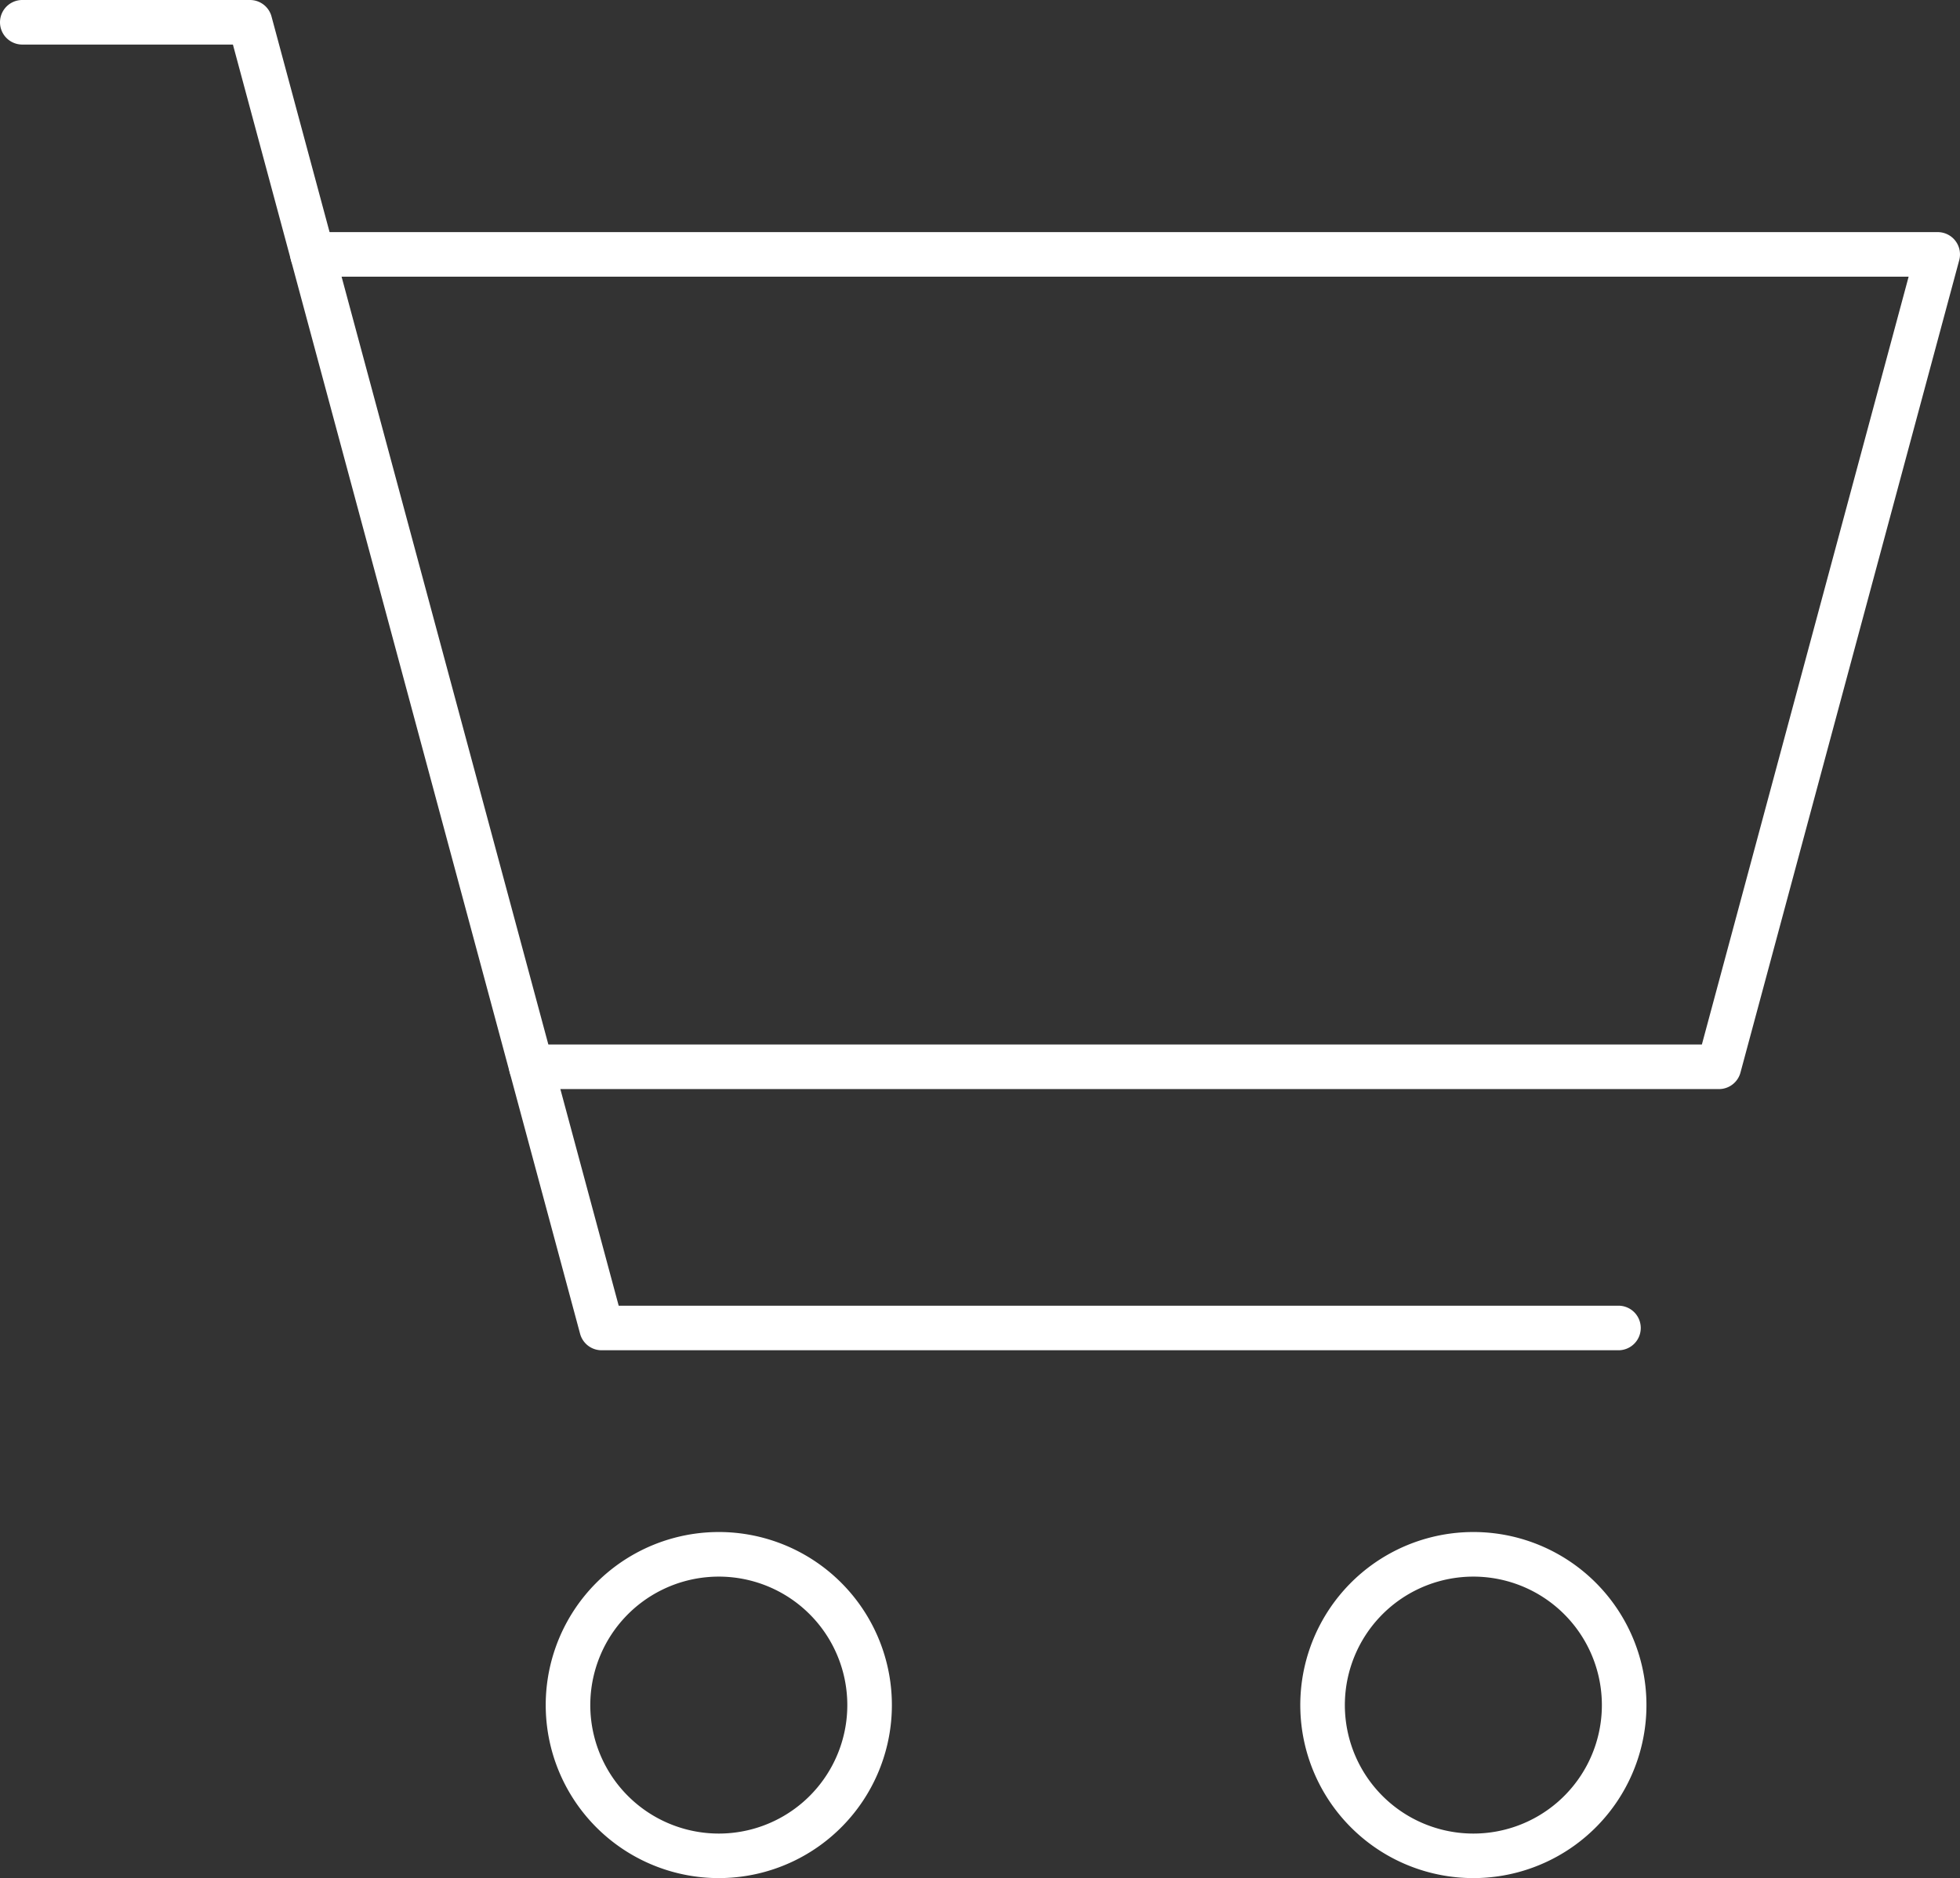
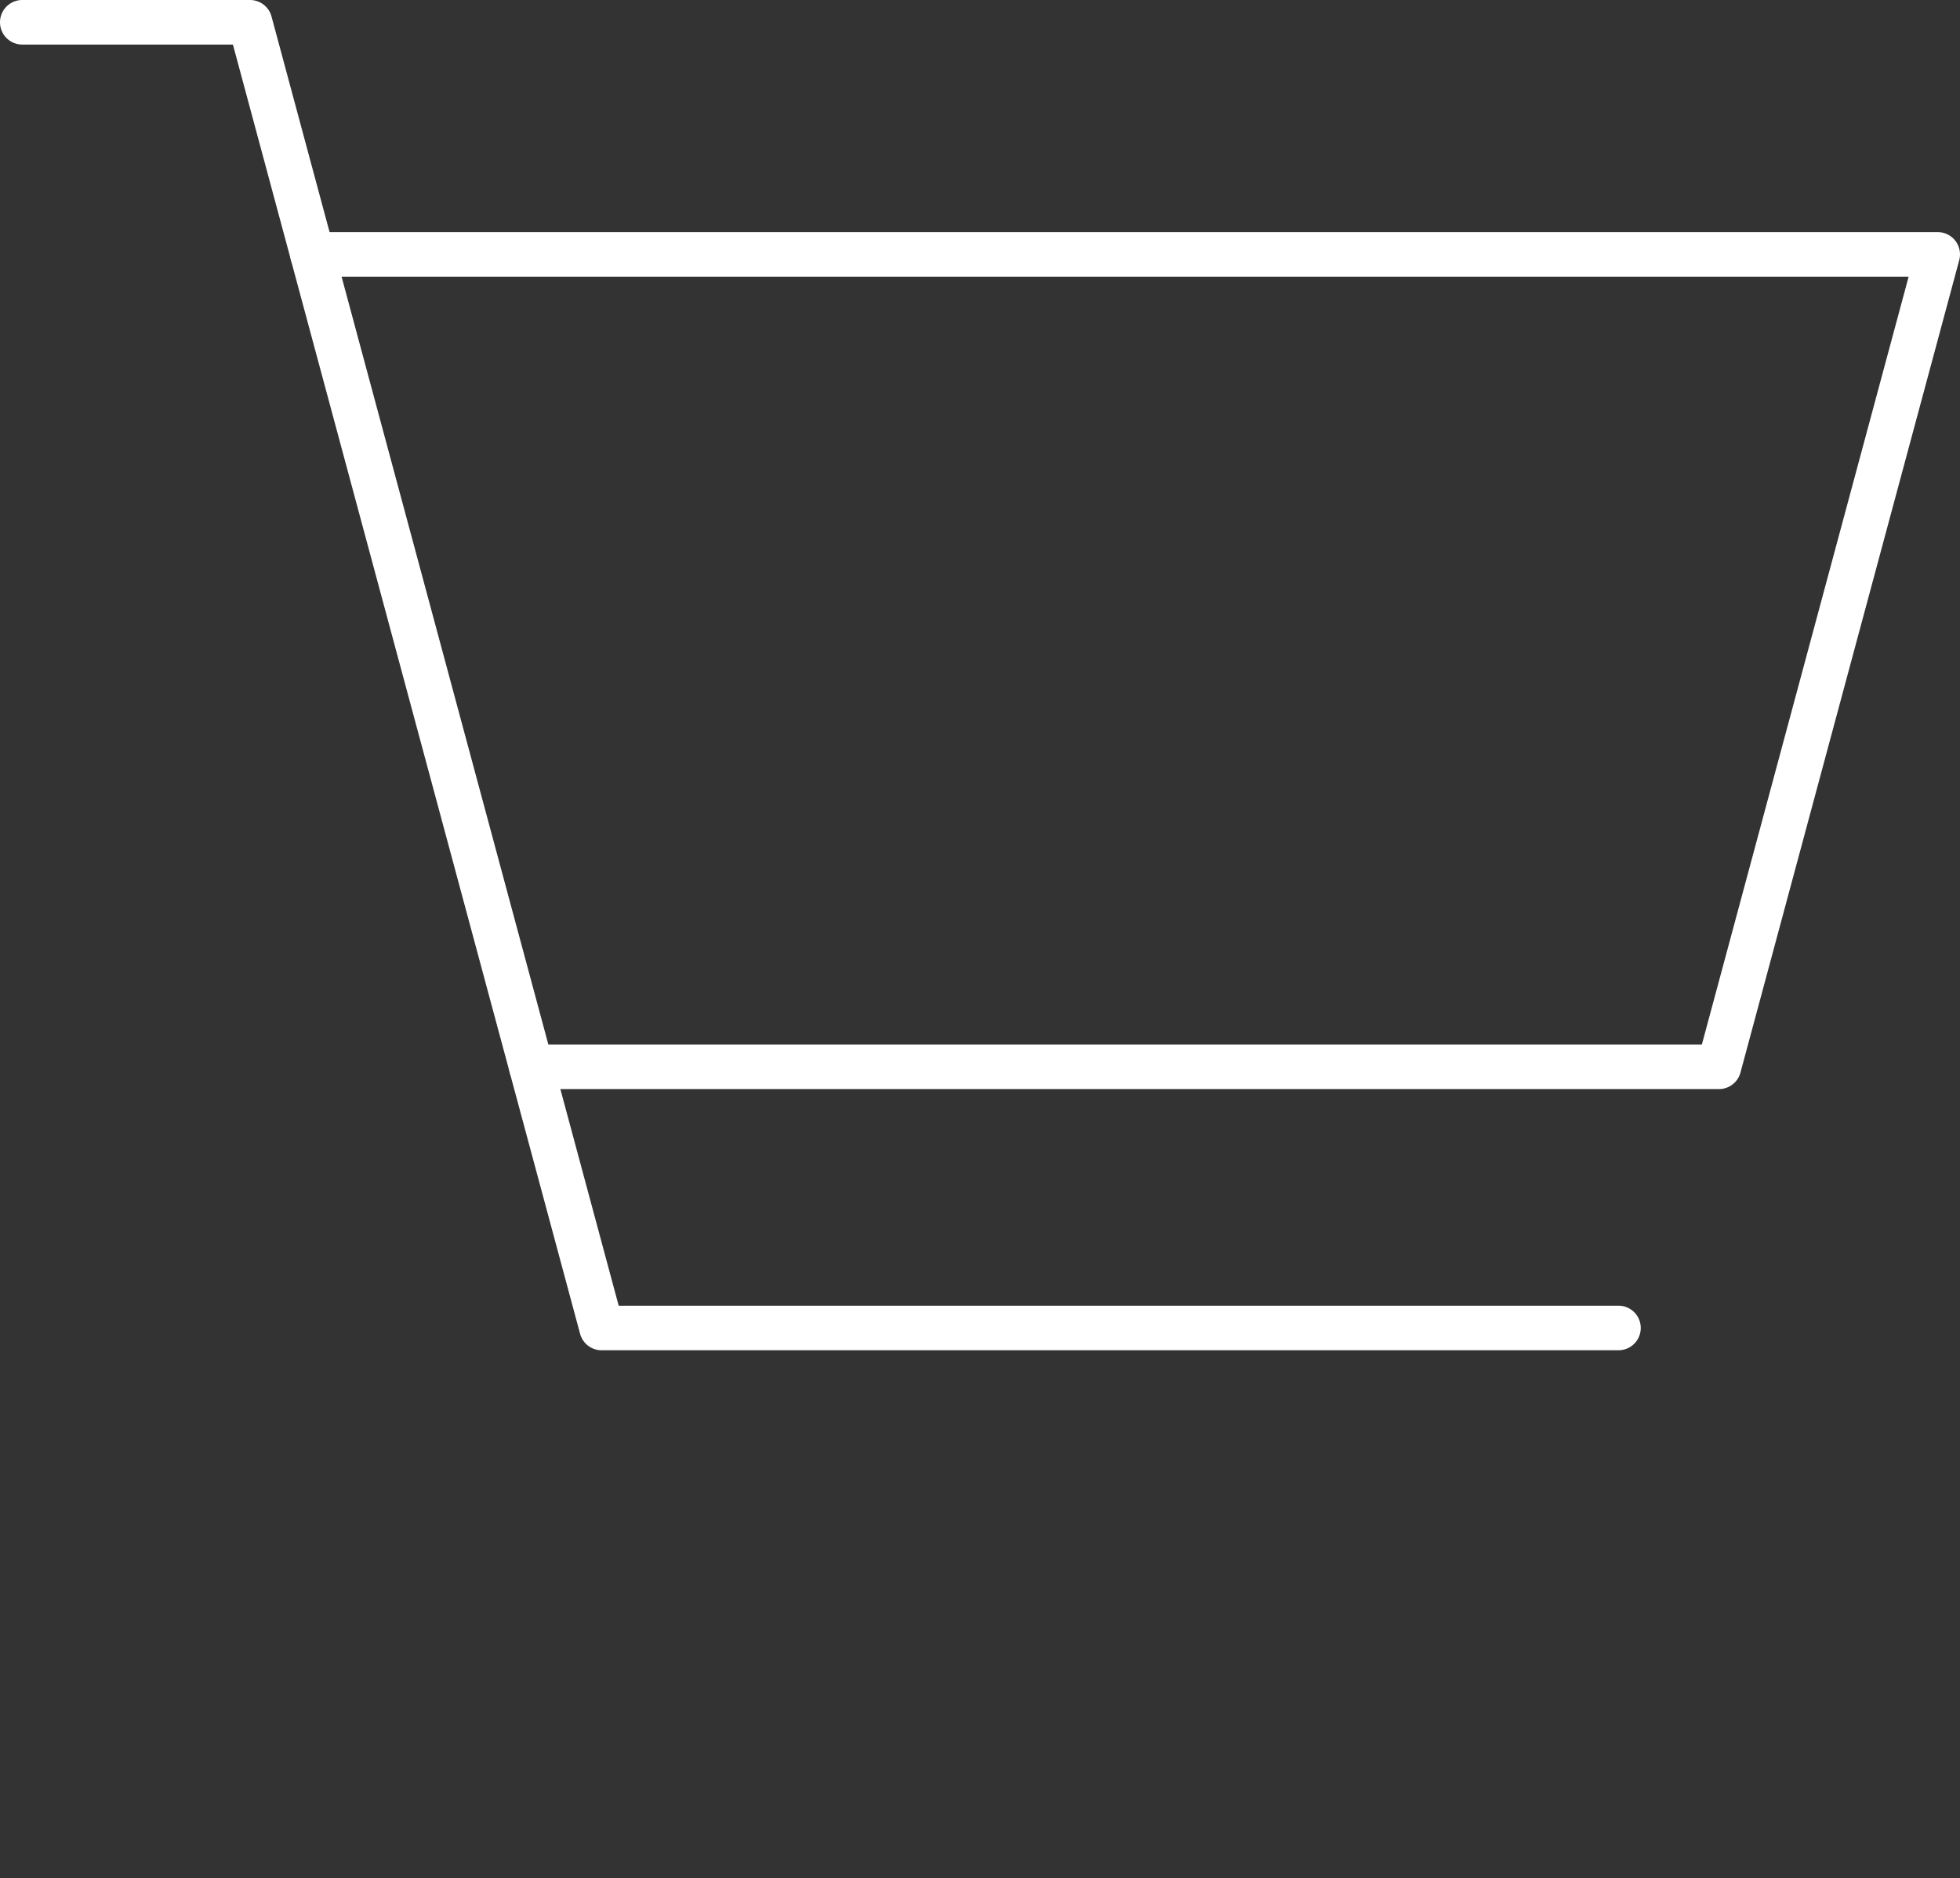
<svg xmlns="http://www.w3.org/2000/svg" width="131.915" height="126.438" viewBox="0 0 131.915 126.438">
  <rect x="0" y="0" width="131.915" height="126.438" fill="#333333" stroke="none" />
  <g transform="translate(-5.5 -6.5)">
    <path d="M114.429,97.4H45.99a1.5,1.5,0,0,1-1.448-1.11L21.176,9.5H7a1.5,1.5,0,0,1,0-3H22.326a1.5,1.5,0,0,1,1.448,1.11L47.14,94.4h67.289a1.5,1.5,0,0,1,0,3Z" transform="translate(0)" fill="#fff" />
    <path d="M111.658,72.191H31.725a1.5,1.5,0,0,1,0-3h78.784L124.425,17.5H17a1.5,1.5,0,0,1,0-3H126.382a1.5,1.5,0,0,1,1.448,1.89L113.106,71.081A1.5,1.5,0,0,1,111.658,72.191Z" transform="translate(9.533 7.626)" fill="#fff" />
-     <path d="M35.953,59.3a11.649,11.649,0,1,1-5.825,1.561A11.665,11.665,0,0,1,35.953,59.3Zm0,20.3a8.649,8.649,0,1,0-4.325-1.159A8.661,8.661,0,0,0,35.953,79.6Z" transform="translate(17.925 50.336)" fill="#fff" />
-     <path d="M61.953,59.3a11.649,11.649,0,1,1-5.825,1.561A11.665,11.665,0,0,1,61.953,59.3Zm0,20.3a8.649,8.649,0,1,0-4.325-1.159A8.661,8.661,0,0,0,61.953,79.6Z" transform="translate(42.71 50.336)" fill="#fff" />
  </g>
</svg>